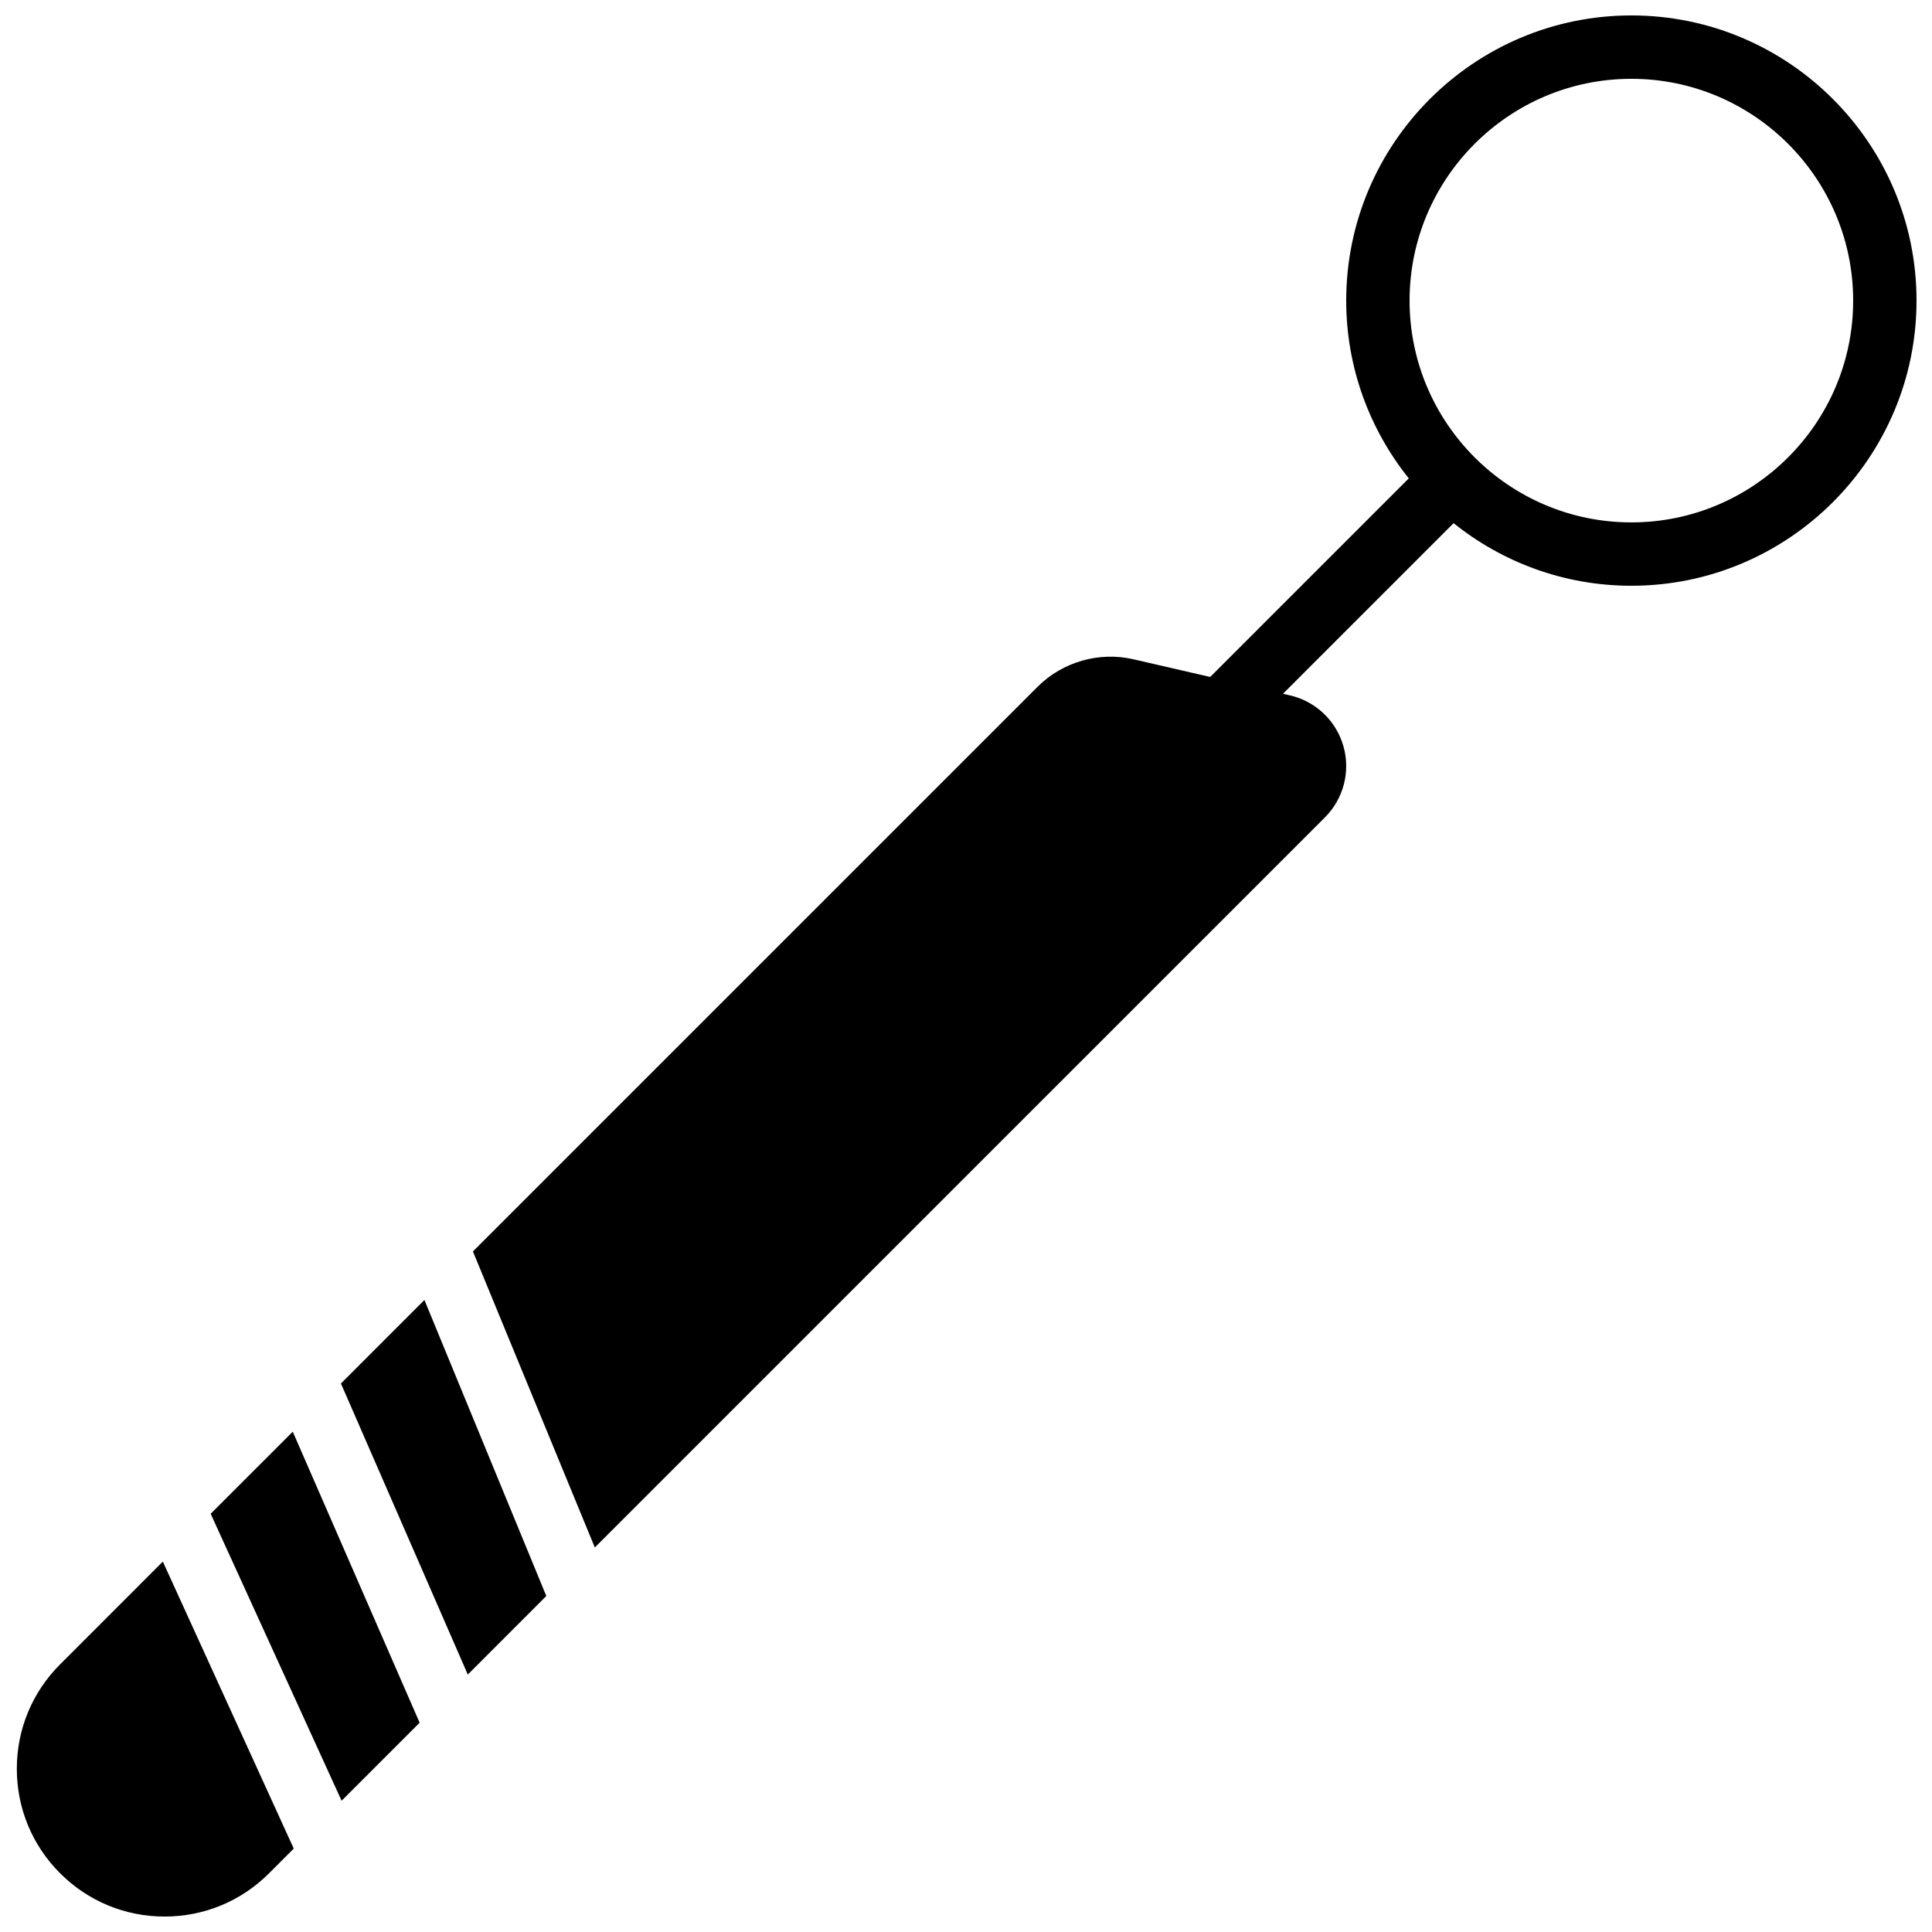
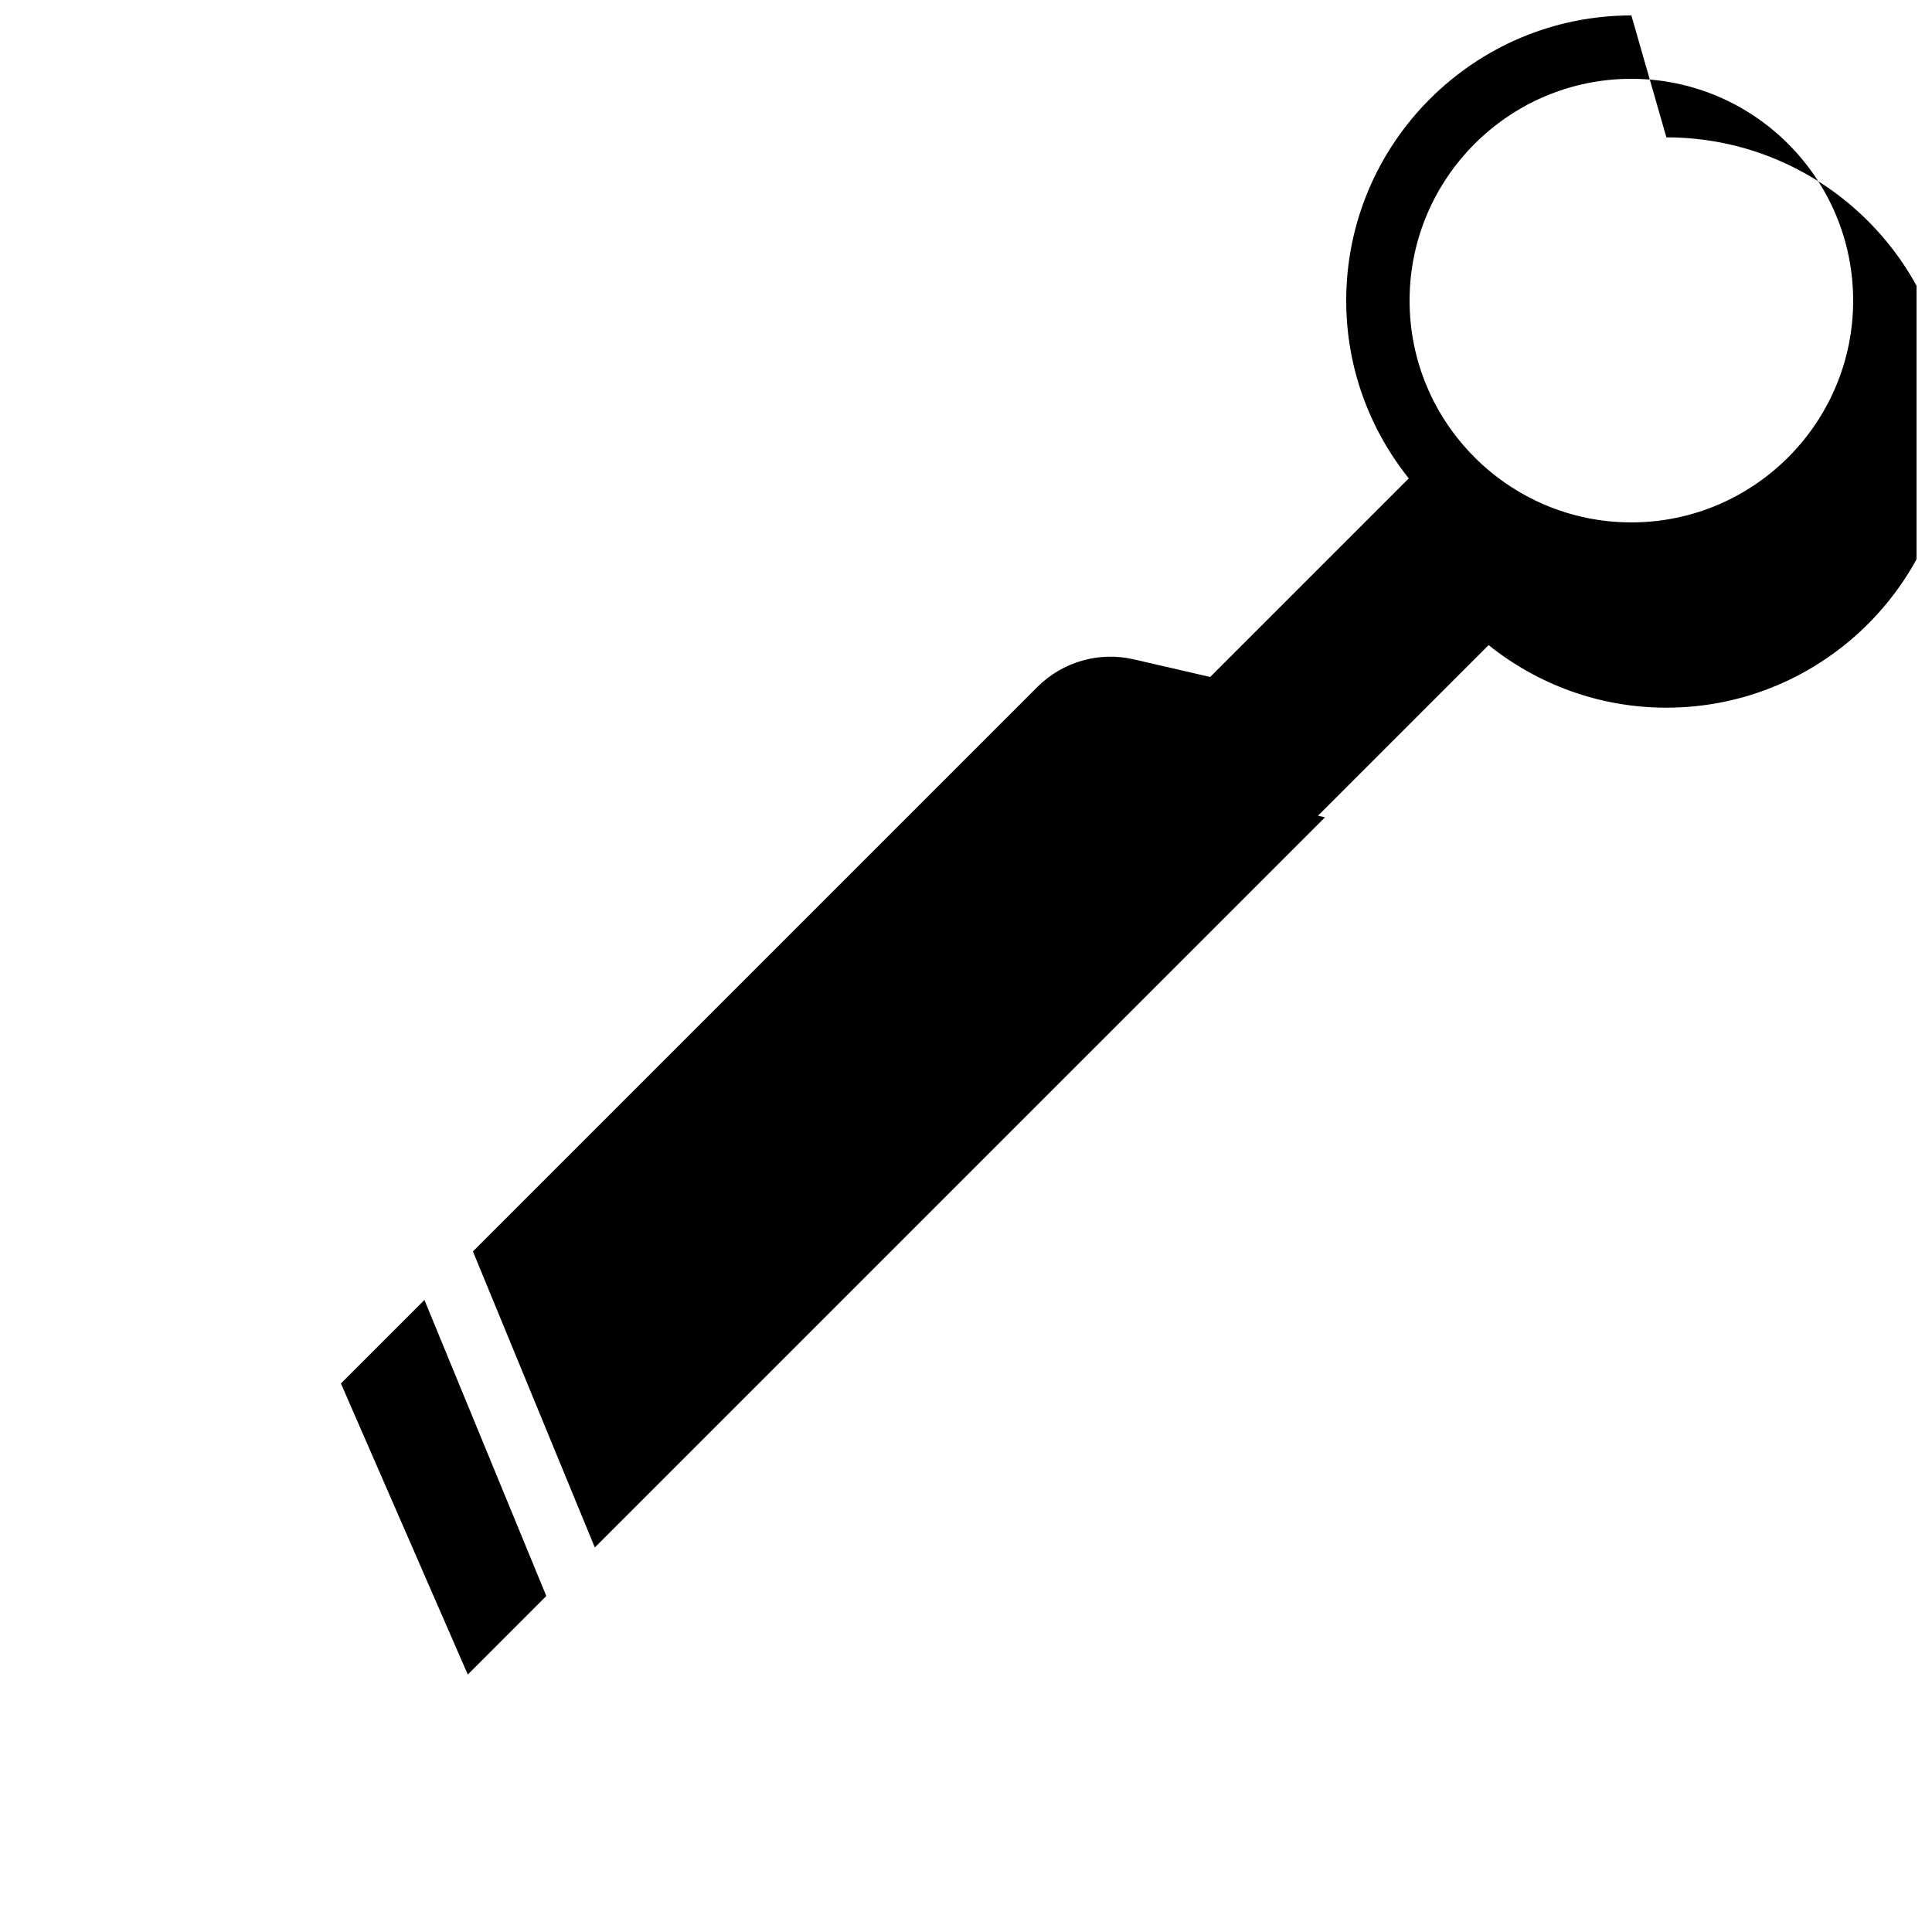
<svg xmlns="http://www.w3.org/2000/svg" width="800px" height="800px" version="1.1" viewBox="144 144 512 512">
  <defs>
    <clipPath id="b">
      <path d="m269 148.09h382.9v406.91h-382.9z" />
    </clipPath>
    <clipPath id="a">
      <path d="m148.09 557h73.906v94.902h-73.906z" />
    </clipPath>
  </defs>
  <g clip-path="url(#b)">
-     <path d="m576.33 148.09c-41.672 0-75.57 33.898-75.57 75.57 0 17.812 6.231 34.176 16.582 47.117l-52.633 52.629-20.344-4.691c-9.102-2.094-18.766 0.68-25.375 7.269l-149.66 149.66 32.301 78.453 193.51-193.5c4.926-4.945 6.801-12.176 4.867-18.887-1.922-6.707-7.348-11.855-14.148-13.426l-1.855-0.426 45.211-45.211c12.93 10.355 29.297 16.586 47.113 16.586 41.672 0 75.57-33.906 75.57-75.574 0-41.672-33.898-75.57-75.57-75.57zm0 134.35c-32.402 0-58.777-26.363-58.777-58.777 0-32.41 26.375-58.777 58.777-58.777 32.402 0 58.777 26.367 58.777 58.777 0 32.414-26.375 58.777-58.777 58.777z" fill-rule="evenodd" />
+     <path d="m576.33 148.09c-41.672 0-75.57 33.898-75.57 75.57 0 17.812 6.231 34.176 16.582 47.117l-52.633 52.629-20.344-4.691c-9.102-2.094-18.766 0.68-25.375 7.269l-149.66 149.66 32.301 78.453 193.51-193.5l-1.855-0.426 45.211-45.211c12.93 10.355 29.297 16.586 47.113 16.586 41.672 0 75.57-33.906 75.57-75.574 0-41.672-33.898-75.57-75.57-75.57zm0 134.35c-32.402 0-58.777-26.363-58.777-58.777 0-32.41 26.375-58.777 58.777-58.777 32.402 0 58.777 26.367 58.777 58.777 0 32.414-26.375 58.777-58.777 58.777z" fill-rule="evenodd" />
  </g>
  <path d="m234.35 510.64 33.621 77.133 20.805-20.816-32.301-78.453-22.125 22.137" fill-rule="evenodd" />
-   <path d="m199.83 545.16 34.695 76.055 20.68-20.68-33.621-77.125-21.754 21.75" fill-rule="evenodd" />
  <g clip-path="url(#a)">
-     <path d="m159.93 585.07c-7.398 7.387-11.473 17.219-11.473 27.684 0 10.453 4.074 20.285 11.473 27.684 7.398 7.398 17.23 11.469 27.691 11.469 10.453 0 20.289-4.07 27.684-11.469l6.543-6.543-34.695-76.059-27.223 27.234" fill-rule="evenodd" />
-   </g>
+     </g>
</svg>